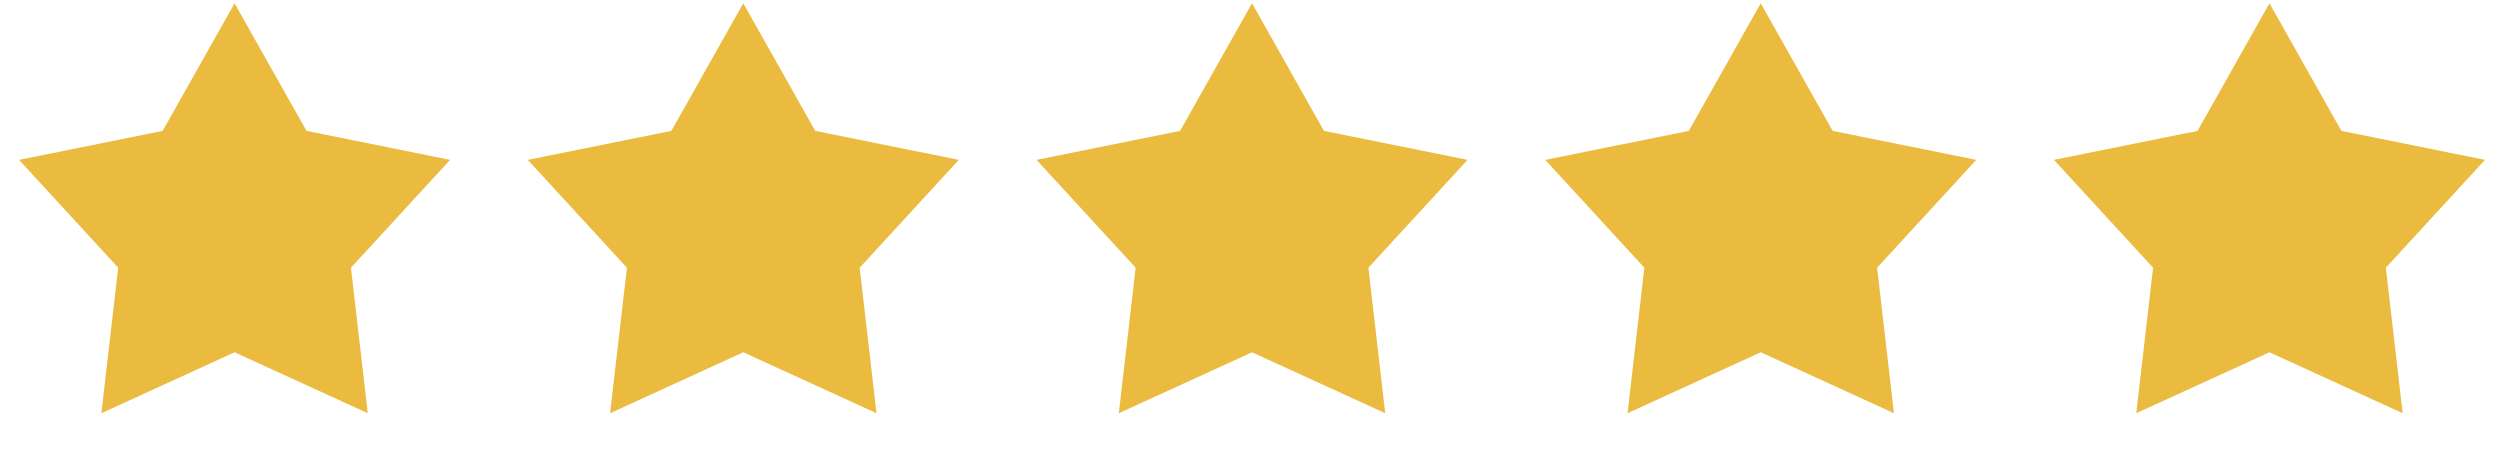
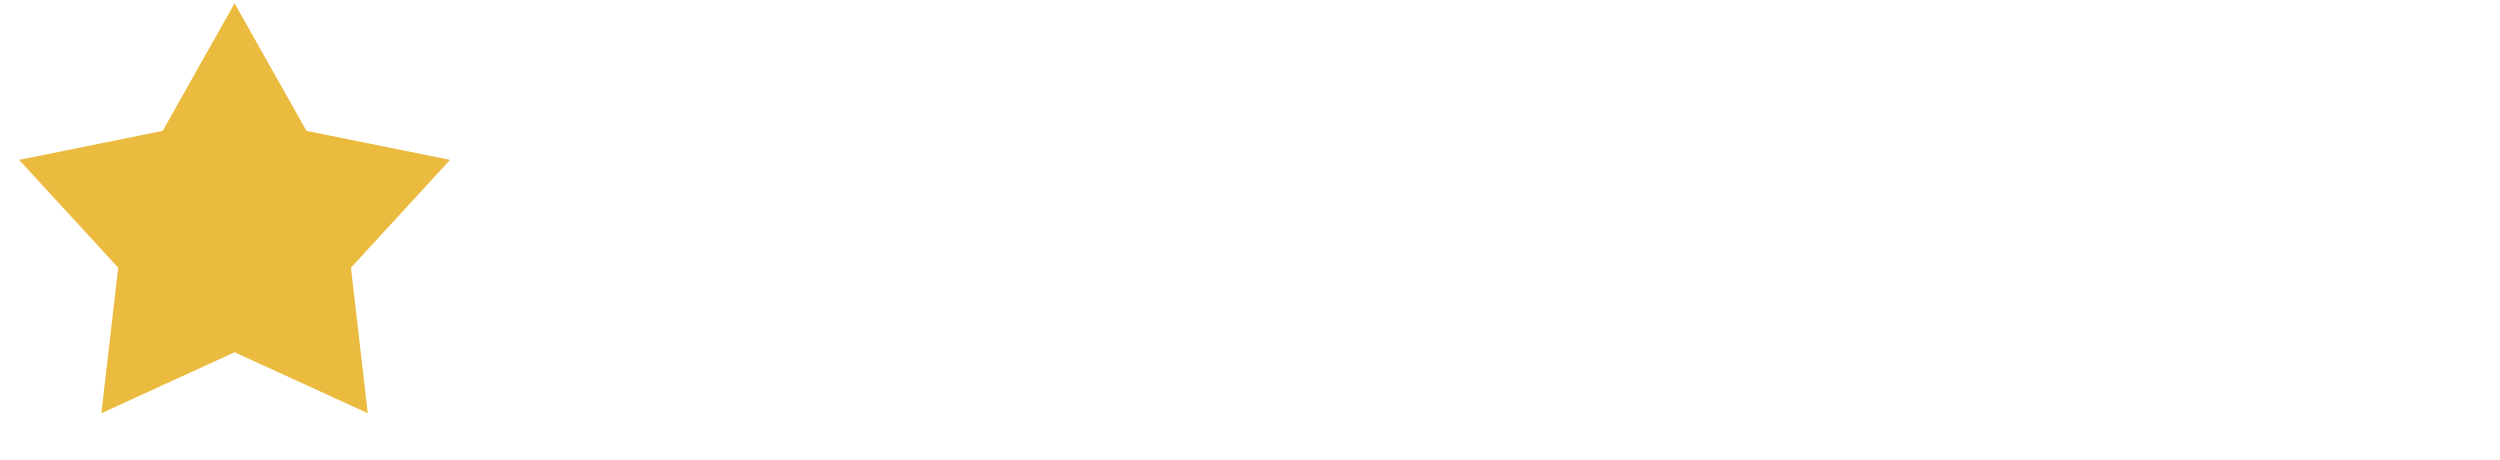
<svg xmlns="http://www.w3.org/2000/svg" width="163" height="30" viewBox="0 0 163 30" fill="none">
  <path d="M15.294 0.214L19.984 8.534L29.346 10.423L22.882 17.454L23.979 26.942L15.294 22.968L6.61 26.942L7.706 17.454L1.242 10.423L10.605 8.534L15.294 0.214Z" fill="#EBBB3F" />
-   <path d="M48.463 0.214L53.153 8.534L62.515 10.423L56.051 17.455L57.148 26.942L48.463 22.968L39.778 26.942L40.875 17.455L34.411 10.423L43.773 8.534L48.463 0.214Z" fill="#EBBB3F" />
-   <path d="M81.632 0.214L86.321 8.534L95.684 10.423L89.22 17.455L90.316 26.942L81.632 22.968L72.947 26.942L74.044 17.455L67.58 10.423L76.942 8.534L81.632 0.214Z" fill="#EBBB3F" />
-   <path d="M147.969 0.214L152.659 8.534L162.021 10.423L155.557 17.455L156.654 26.942L147.969 22.968L139.285 26.942L140.381 17.455L133.917 10.423L143.28 8.534L147.969 0.214Z" fill="#EBBB3F" />
-   <path d="M114.8 0.214L119.49 8.534L128.852 10.423L122.388 17.455L123.485 26.942L114.8 22.968L106.116 26.942L107.212 17.455L100.749 10.423L110.111 8.534L114.8 0.214Z" fill="#EBBB3F" />
</svg>